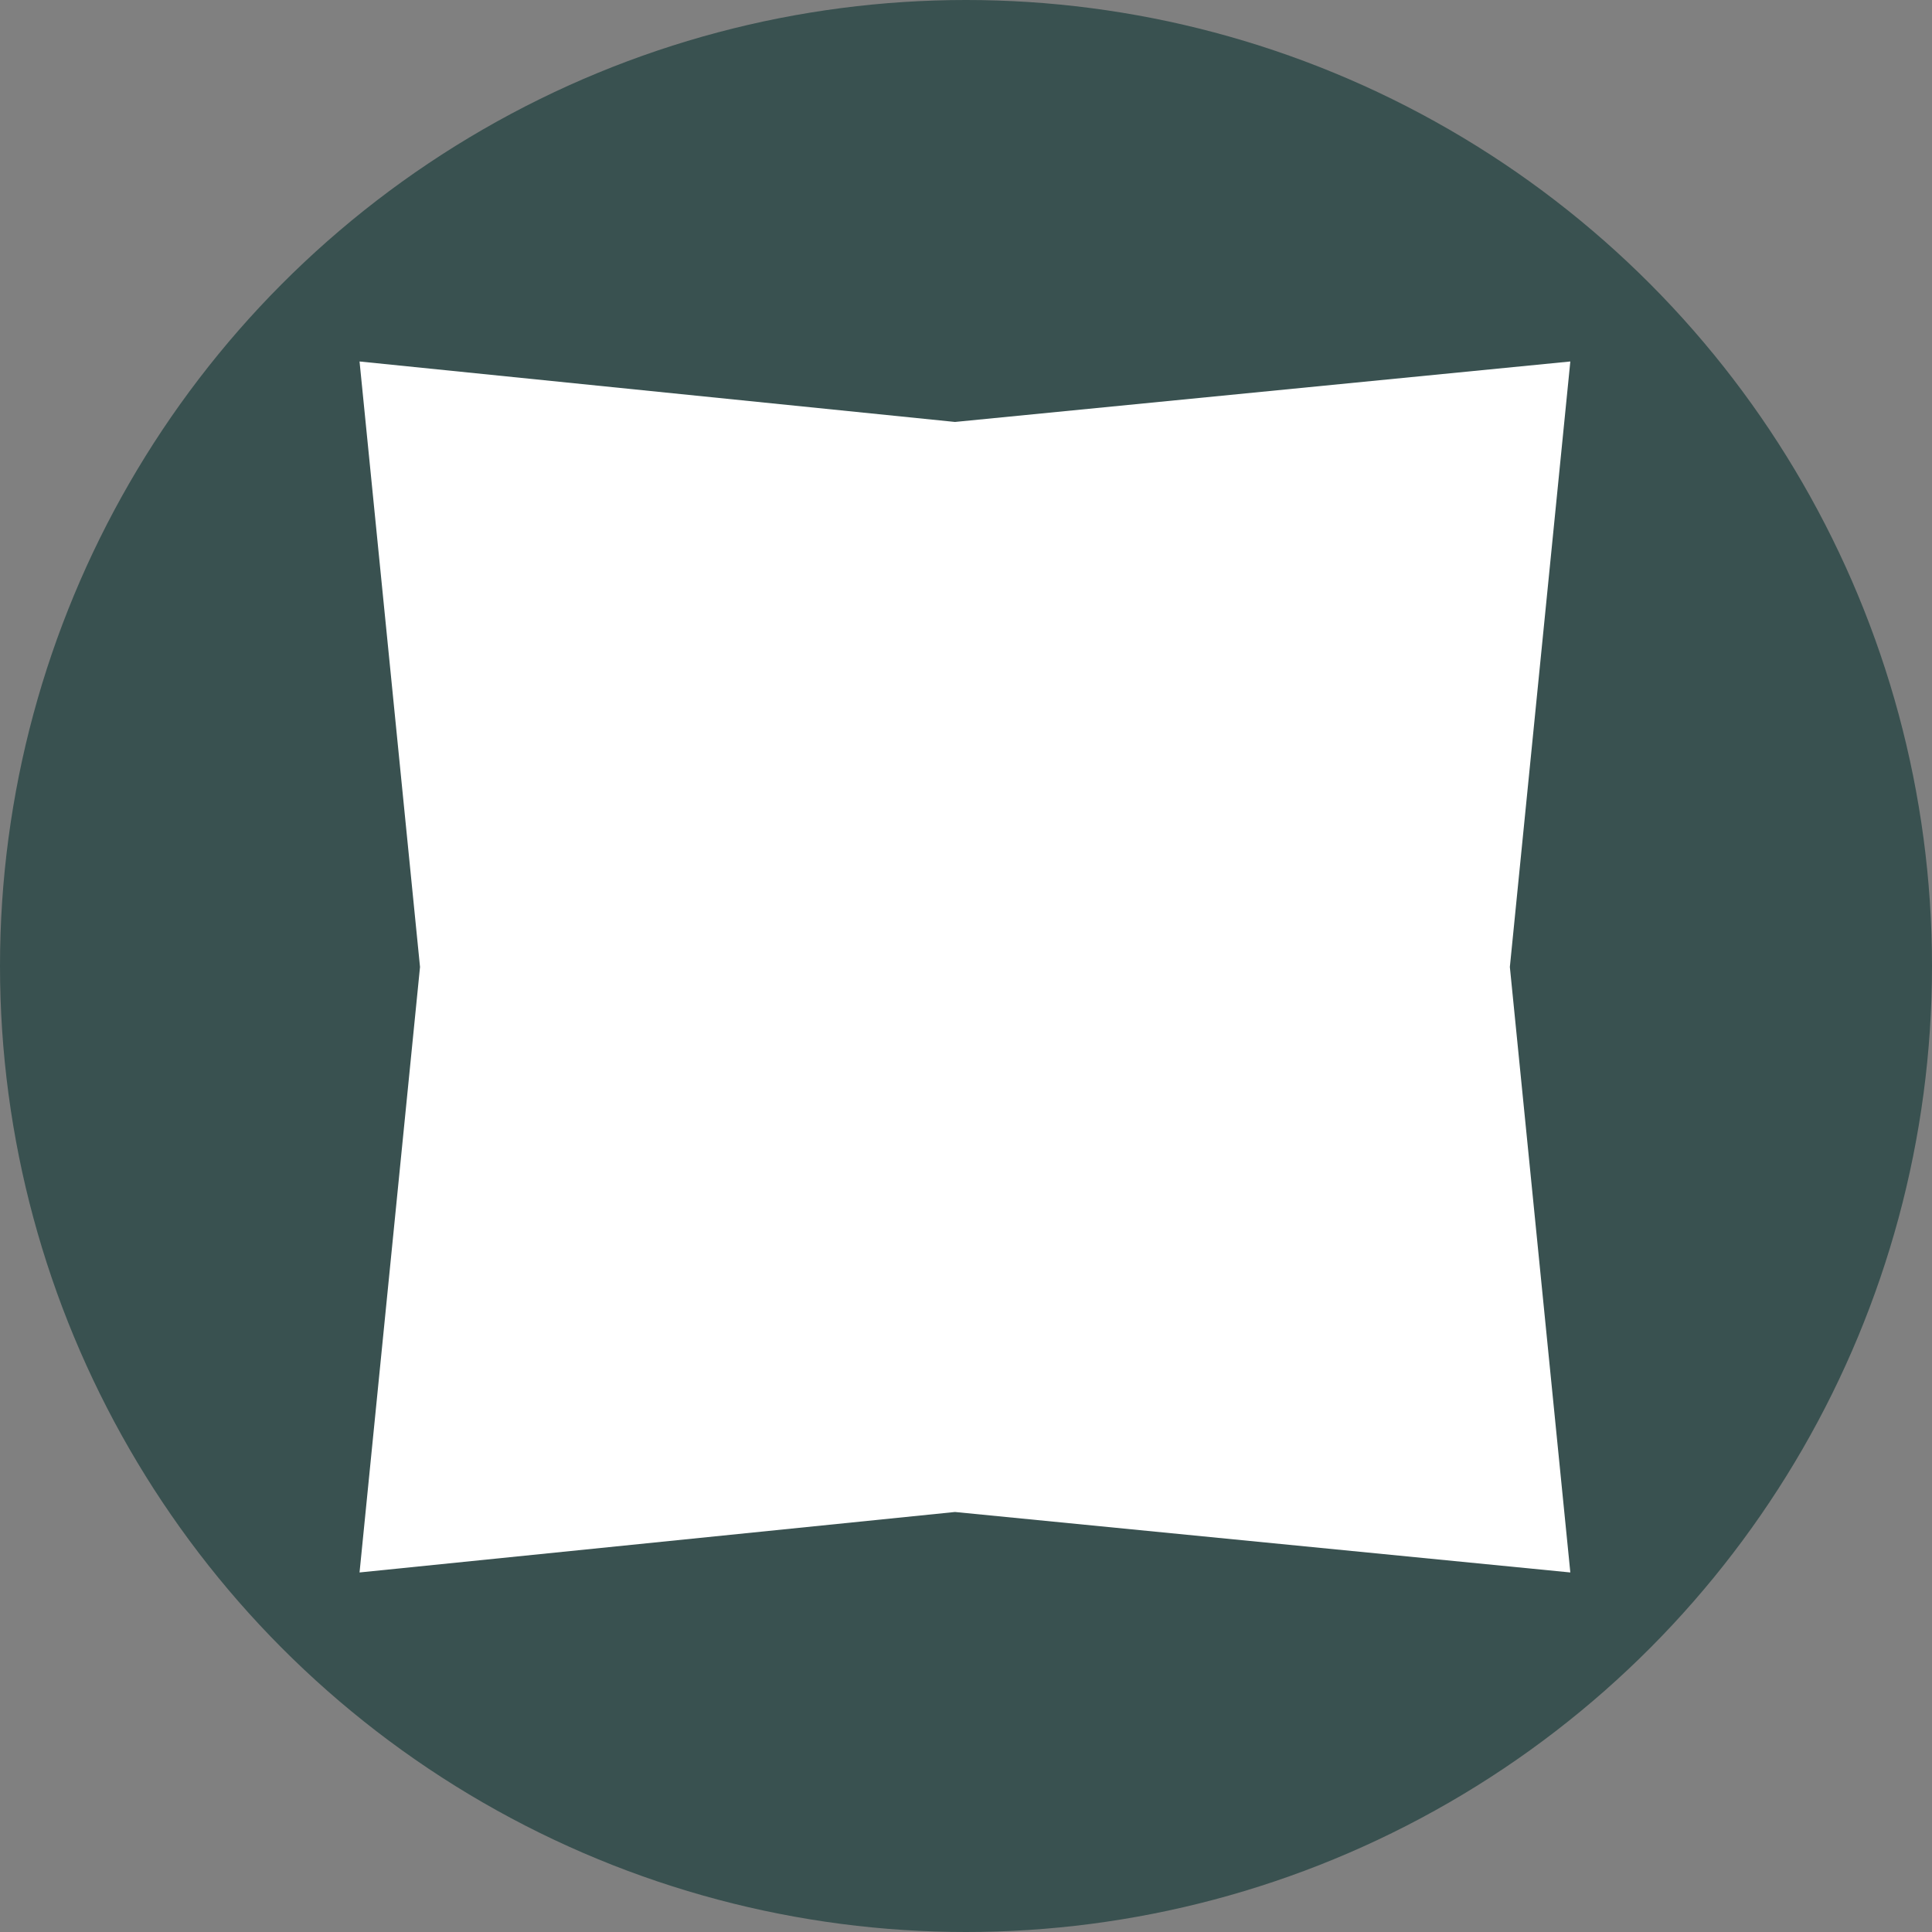
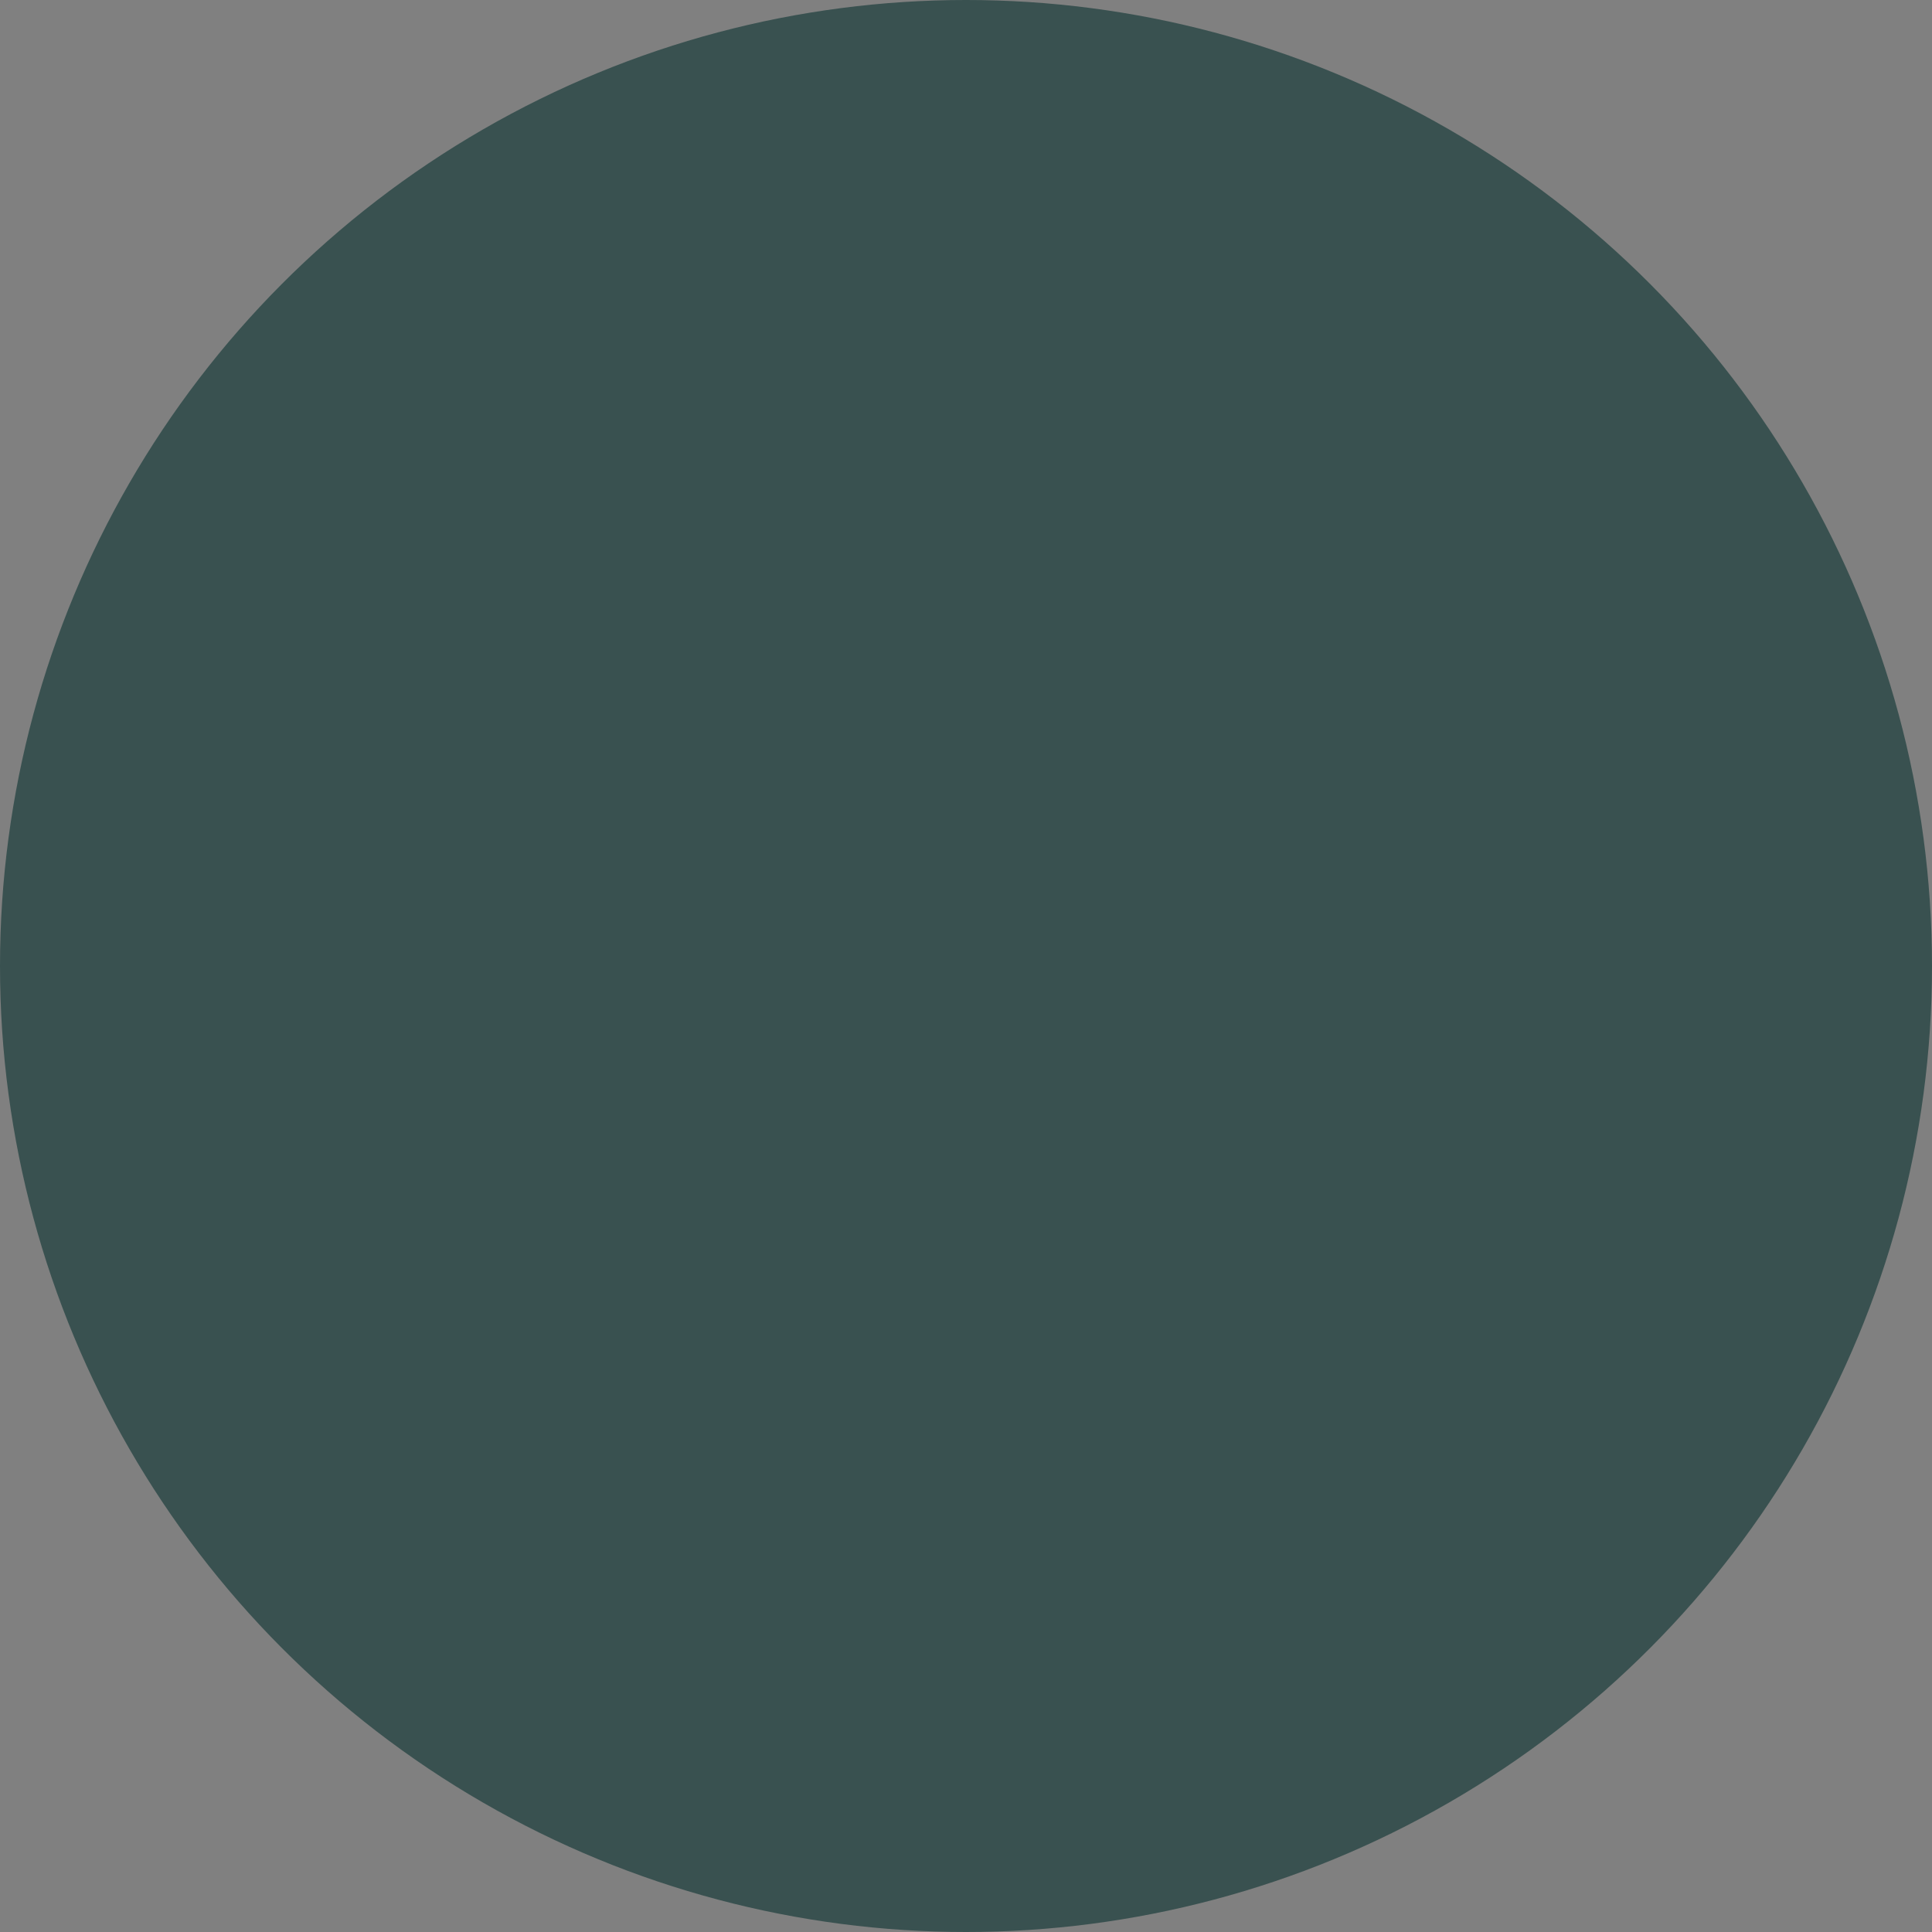
<svg xmlns="http://www.w3.org/2000/svg" id="Layer_1" version="1.1" viewBox="0 0 1000 1000">
  <rect x="0" y="0" width="1000" height="1000" fill="#808080" stroke="none" />
  <defs>
    <style>
      .st0 {
        fill: #fff;
      }

      .st1 {
        fill: #395150;
      }
    </style>
  </defs>
  <circle class="st1" cx="500" cy="500" r="500" />
-   <path class="st0" d="M812.8,813.9l-318.5-31.3-308.2,31.3,31.3-313.4-31.3-313.4,308.2,31.3,318.5-31.3-31.3,313.4,31.3,313.4Z" />
</svg>